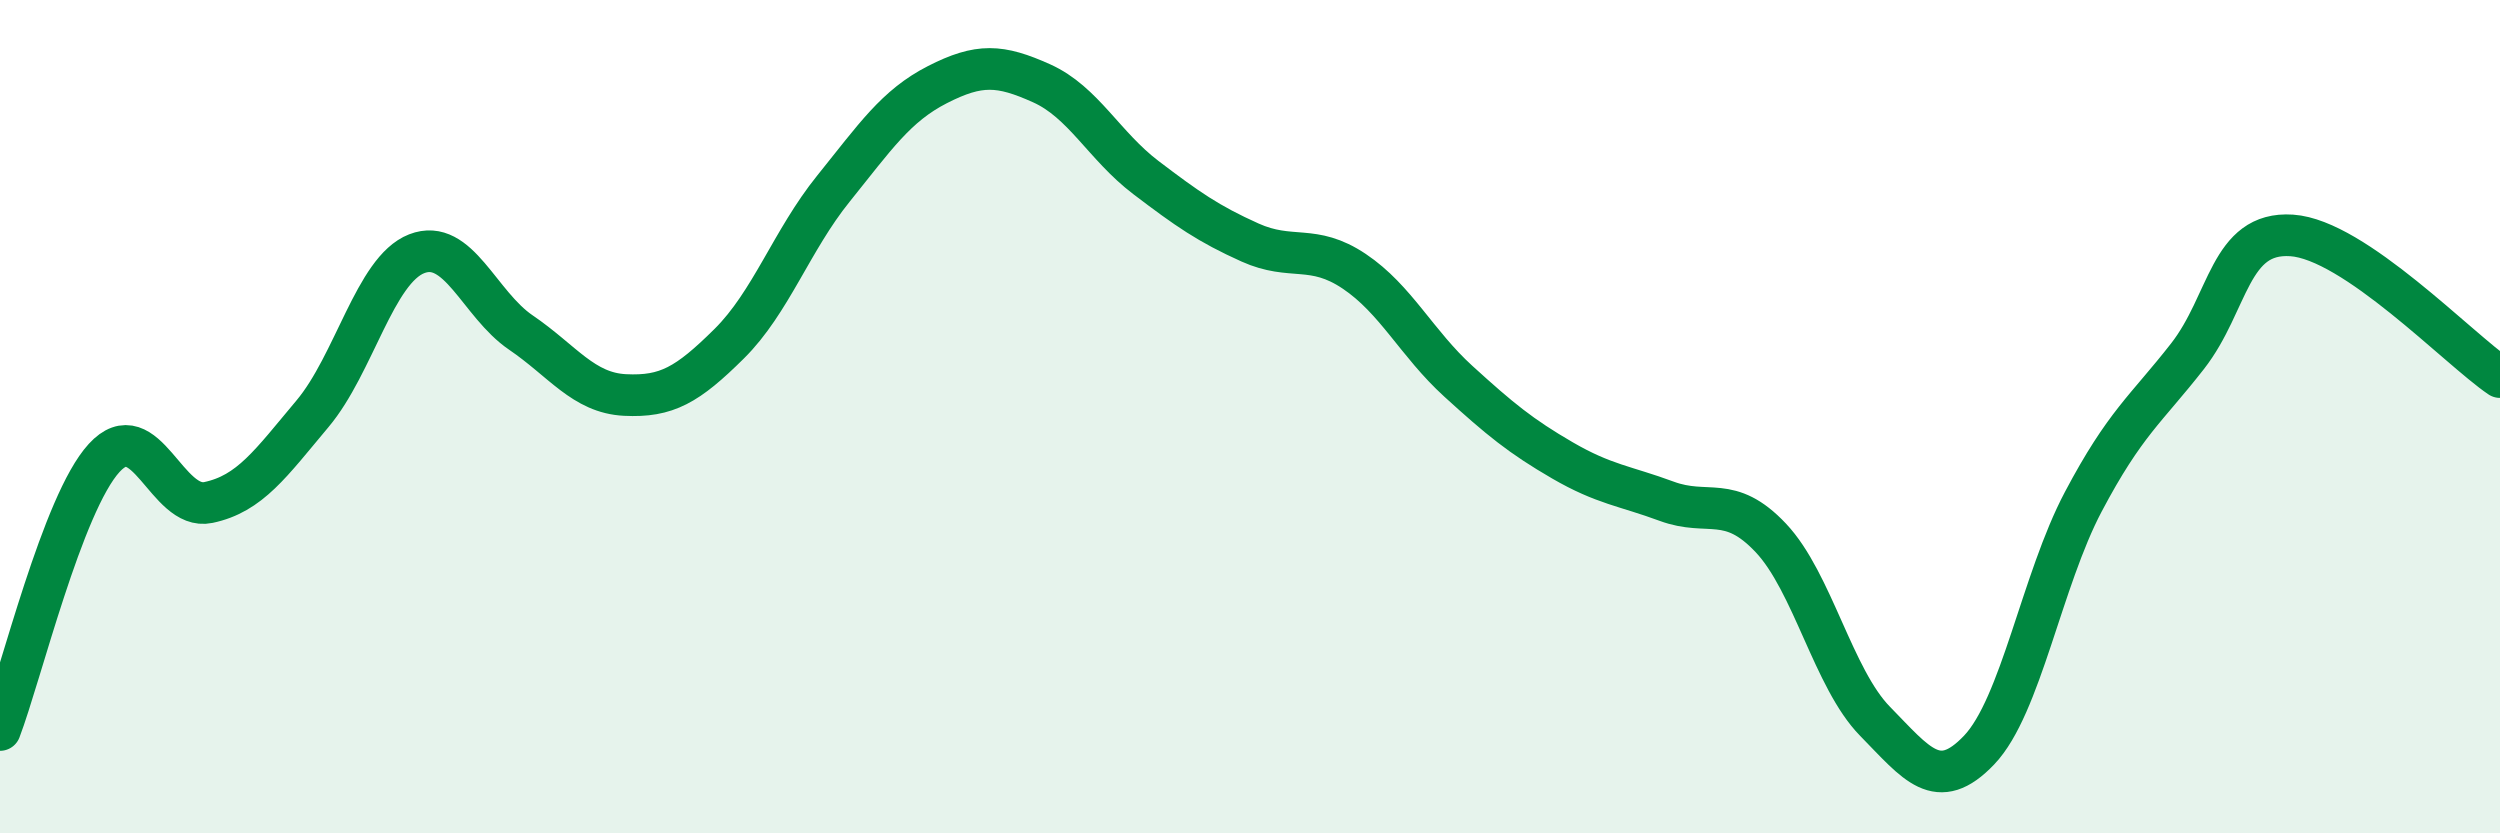
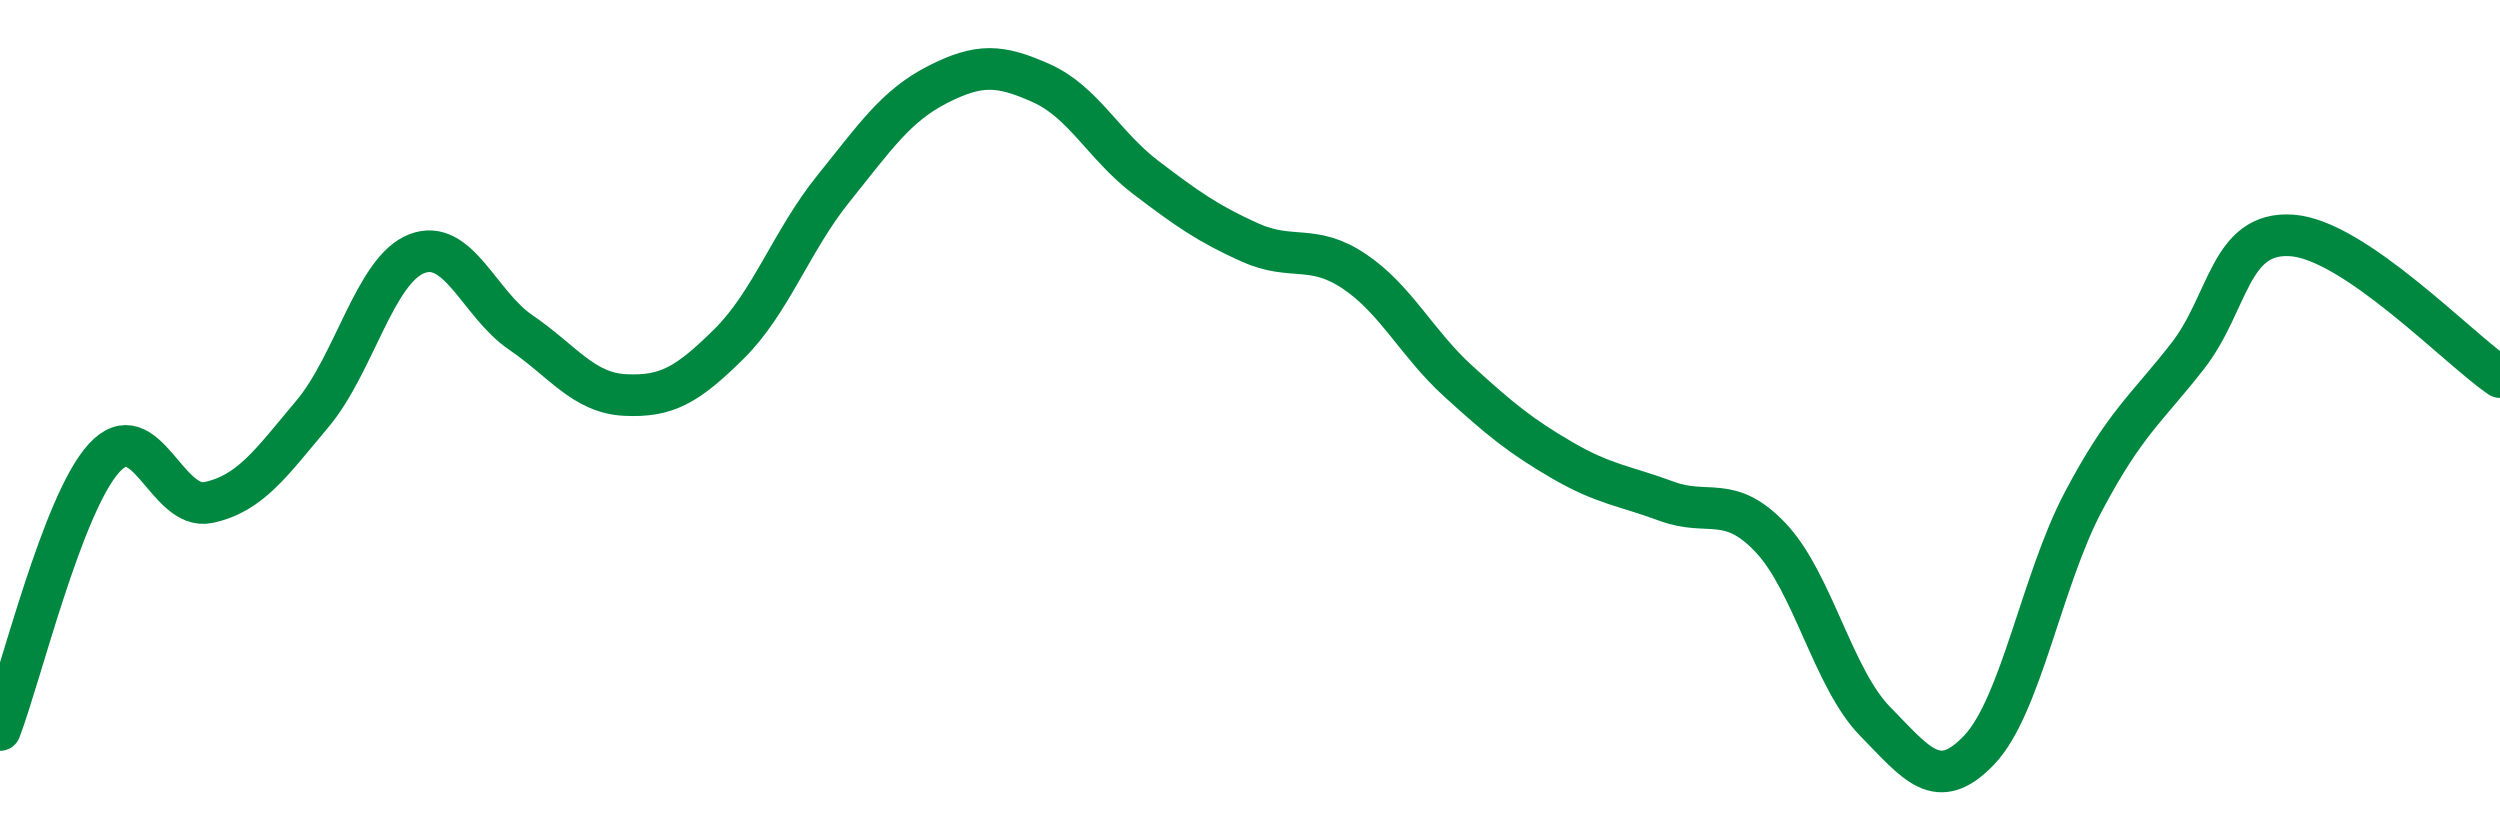
<svg xmlns="http://www.w3.org/2000/svg" width="60" height="20" viewBox="0 0 60 20">
-   <path d="M 0,17.52 C 0.5,16.21 1.5,12.08 2.5,10.99 C 3.5,9.9 4,12.27 5,12.06 C 6,11.85 6.5,11.12 7.5,9.93 C 8.5,8.74 9,6.48 10,6.09 C 11,5.7 11.5,7.3 12.5,7.98 C 13.5,8.66 14,9.43 15,9.48 C 16,9.53 16.5,9.24 17.5,8.25 C 18.5,7.26 19,5.77 20,4.53 C 21,3.29 21.5,2.54 22.5,2.03 C 23.5,1.52 24,1.55 25,2 C 26,2.45 26.5,3.5 27.5,4.26 C 28.5,5.02 29,5.37 30,5.82 C 31,6.27 31.5,5.84 32.5,6.51 C 33.5,7.18 34,8.24 35,9.15 C 36,10.06 36.5,10.47 37.5,11.05 C 38.5,11.63 39,11.66 40,12.03 C 41,12.4 41.5,11.85 42.5,12.91 C 43.5,13.97 44,16.29 45,17.31 C 46,18.33 46.5,19.05 47.5,18 C 48.5,16.95 49,13.93 50,12.04 C 51,10.15 51.5,9.83 52.5,8.55 C 53.5,7.27 53.5,5.55 55,5.65 C 56.5,5.75 59,8.37 60,9.05L60 20L0 20Z" fill="#008740" opacity="0.1" stroke-linecap="round" stroke-linejoin="round" />
  <path d="M 0,17.52 C 0.5,16.21 1.5,12.08 2.5,10.99 C 3.5,9.9 4,12.27 5,12.06 C 6,11.85 6.5,11.12 7.5,9.93 C 8.5,8.74 9,6.48 10,6.09 C 11,5.7 11.5,7.3 12.5,7.98 C 13.5,8.66 14,9.43 15,9.48 C 16,9.53 16.5,9.24 17.5,8.25 C 18.5,7.26 19,5.77 20,4.53 C 21,3.29 21.5,2.54 22.5,2.03 C 23.5,1.52 24,1.55 25,2 C 26,2.45 26.5,3.5 27.5,4.26 C 28.5,5.02 29,5.37 30,5.82 C 31,6.27 31.5,5.84 32.5,6.51 C 33.5,7.18 34,8.24 35,9.15 C 36,10.06 36.5,10.47 37.5,11.05 C 38.5,11.63 39,11.66 40,12.03 C 41,12.4 41.5,11.85 42.5,12.91 C 43.5,13.97 44,16.29 45,17.31 C 46,18.33 46.5,19.05 47.5,18 C 48.5,16.95 49,13.93 50,12.04 C 51,10.15 51.5,9.83 52.5,8.55 C 53.5,7.27 53.5,5.55 55,5.65 C 56.5,5.75 59,8.37 60,9.05" stroke="#008740" stroke-width="1" fill="none" stroke-linecap="round" stroke-linejoin="round" />
</svg>